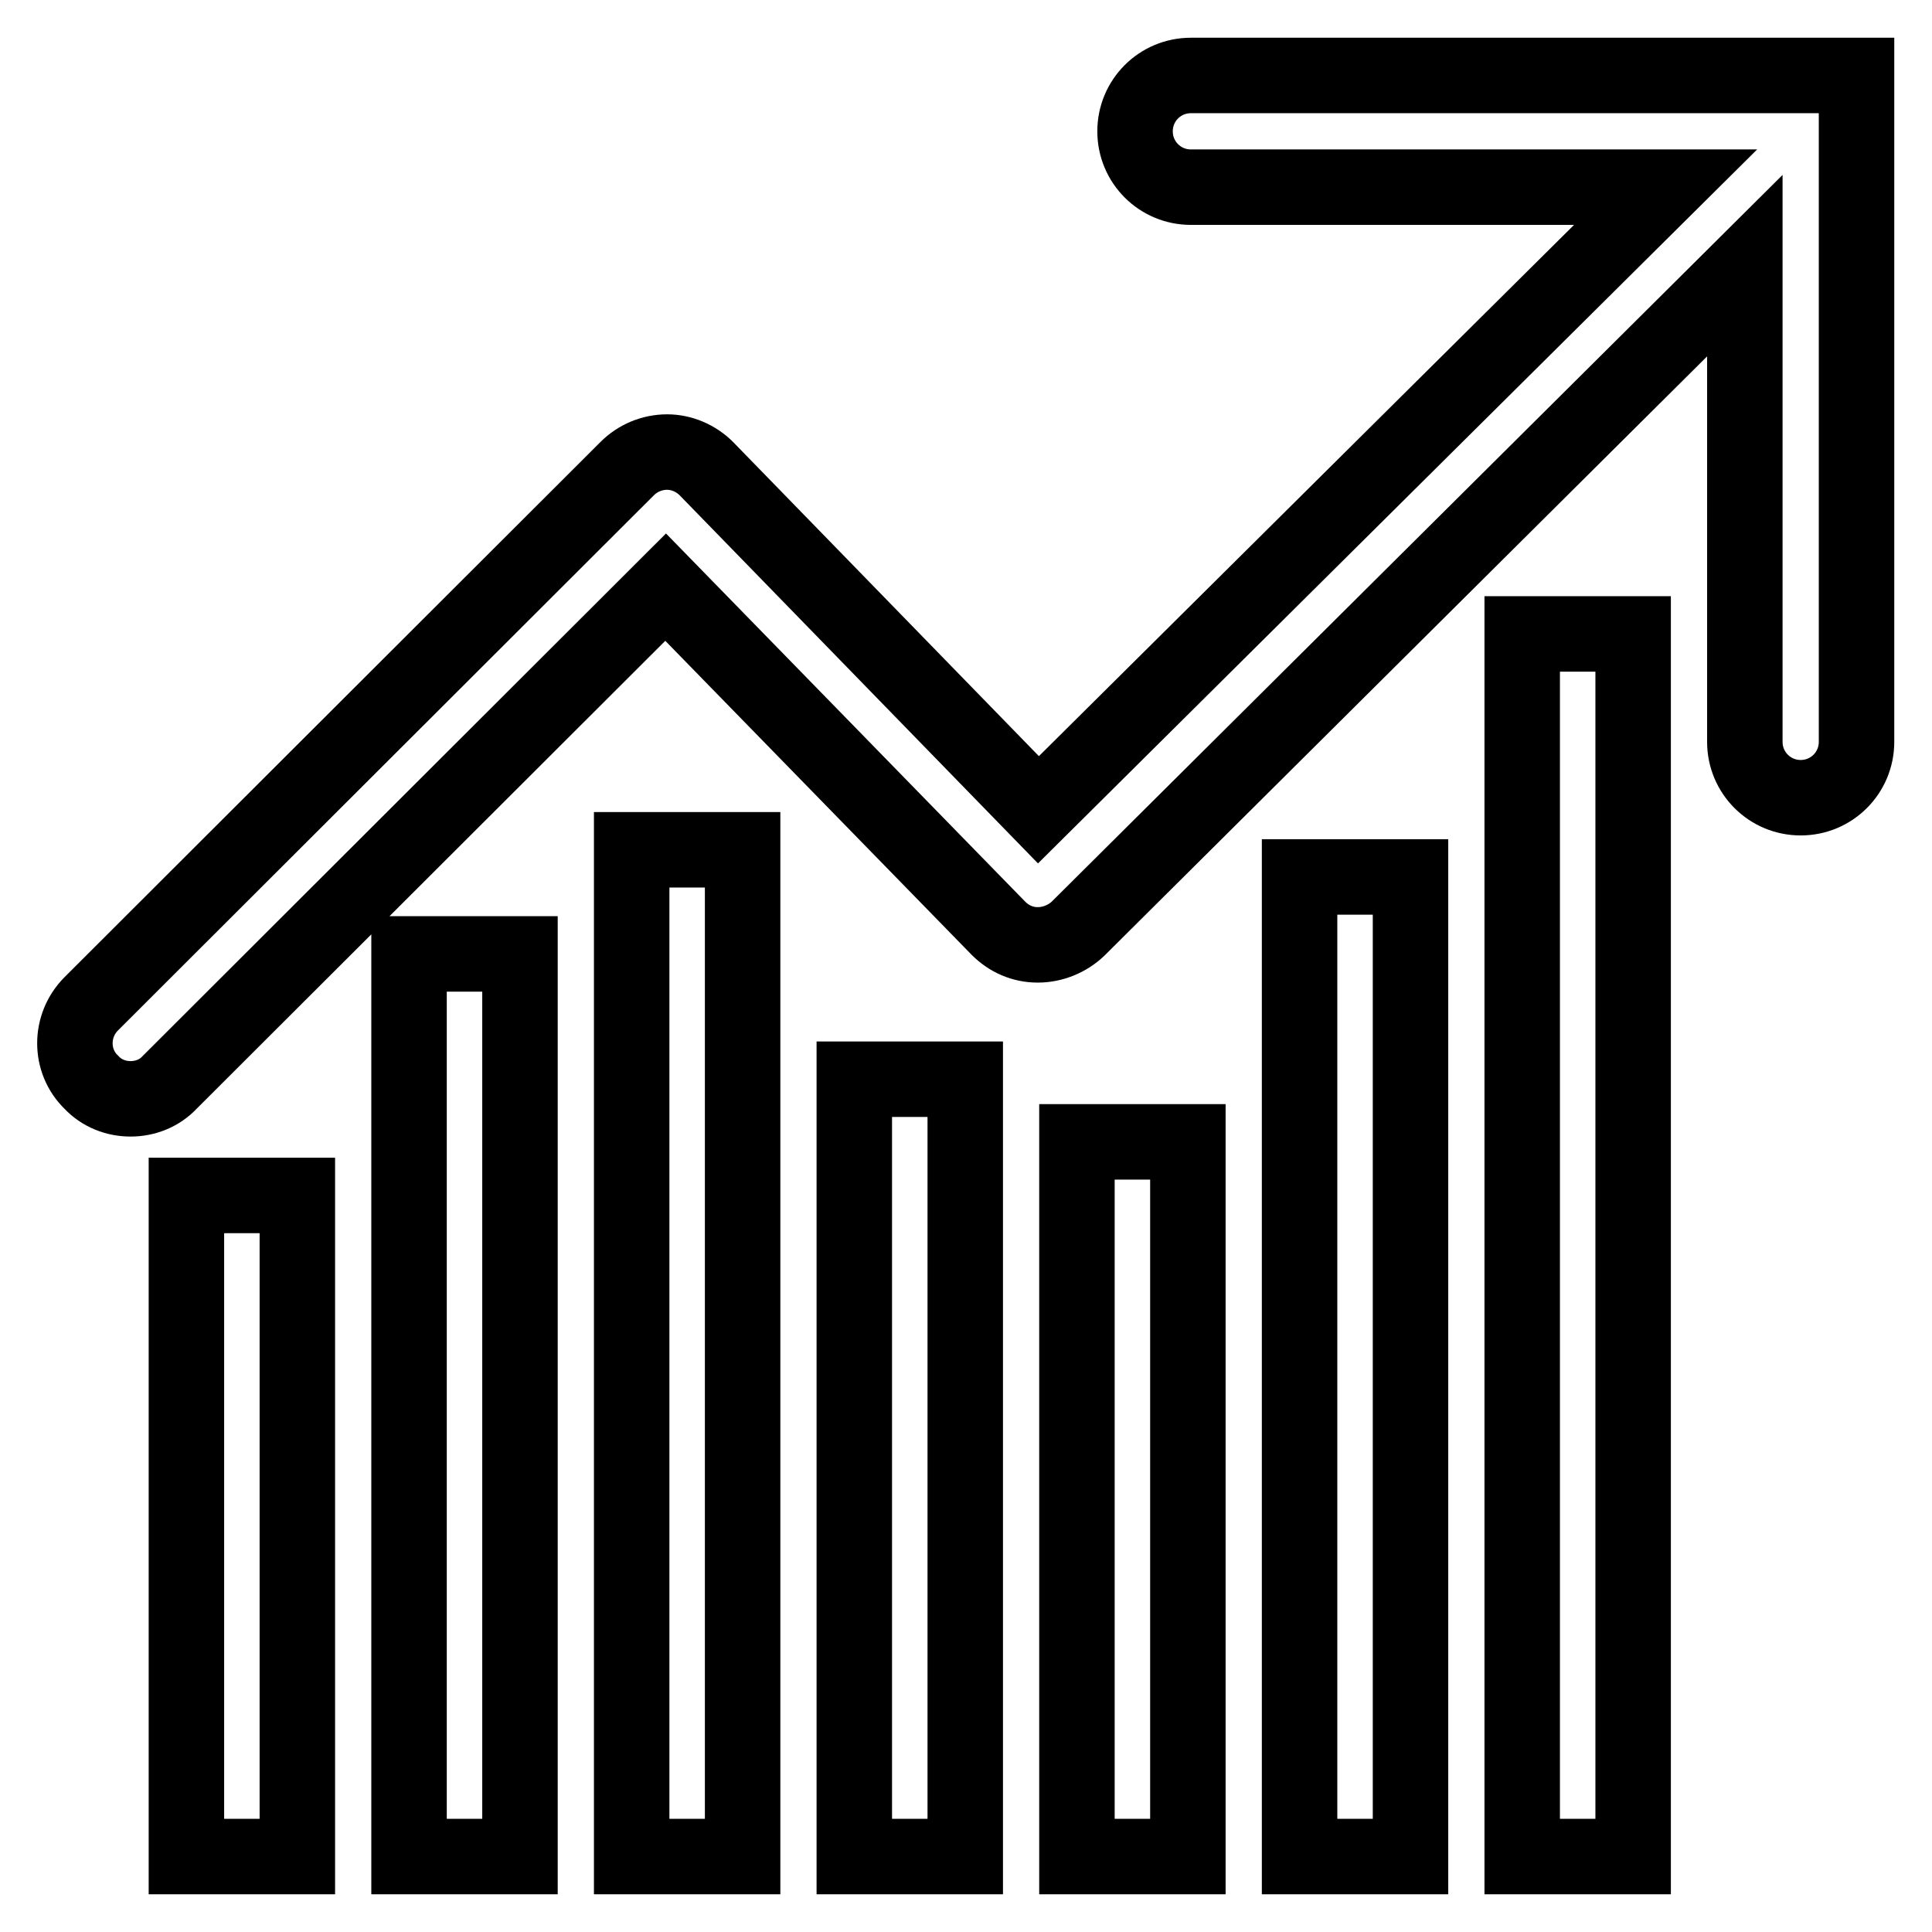
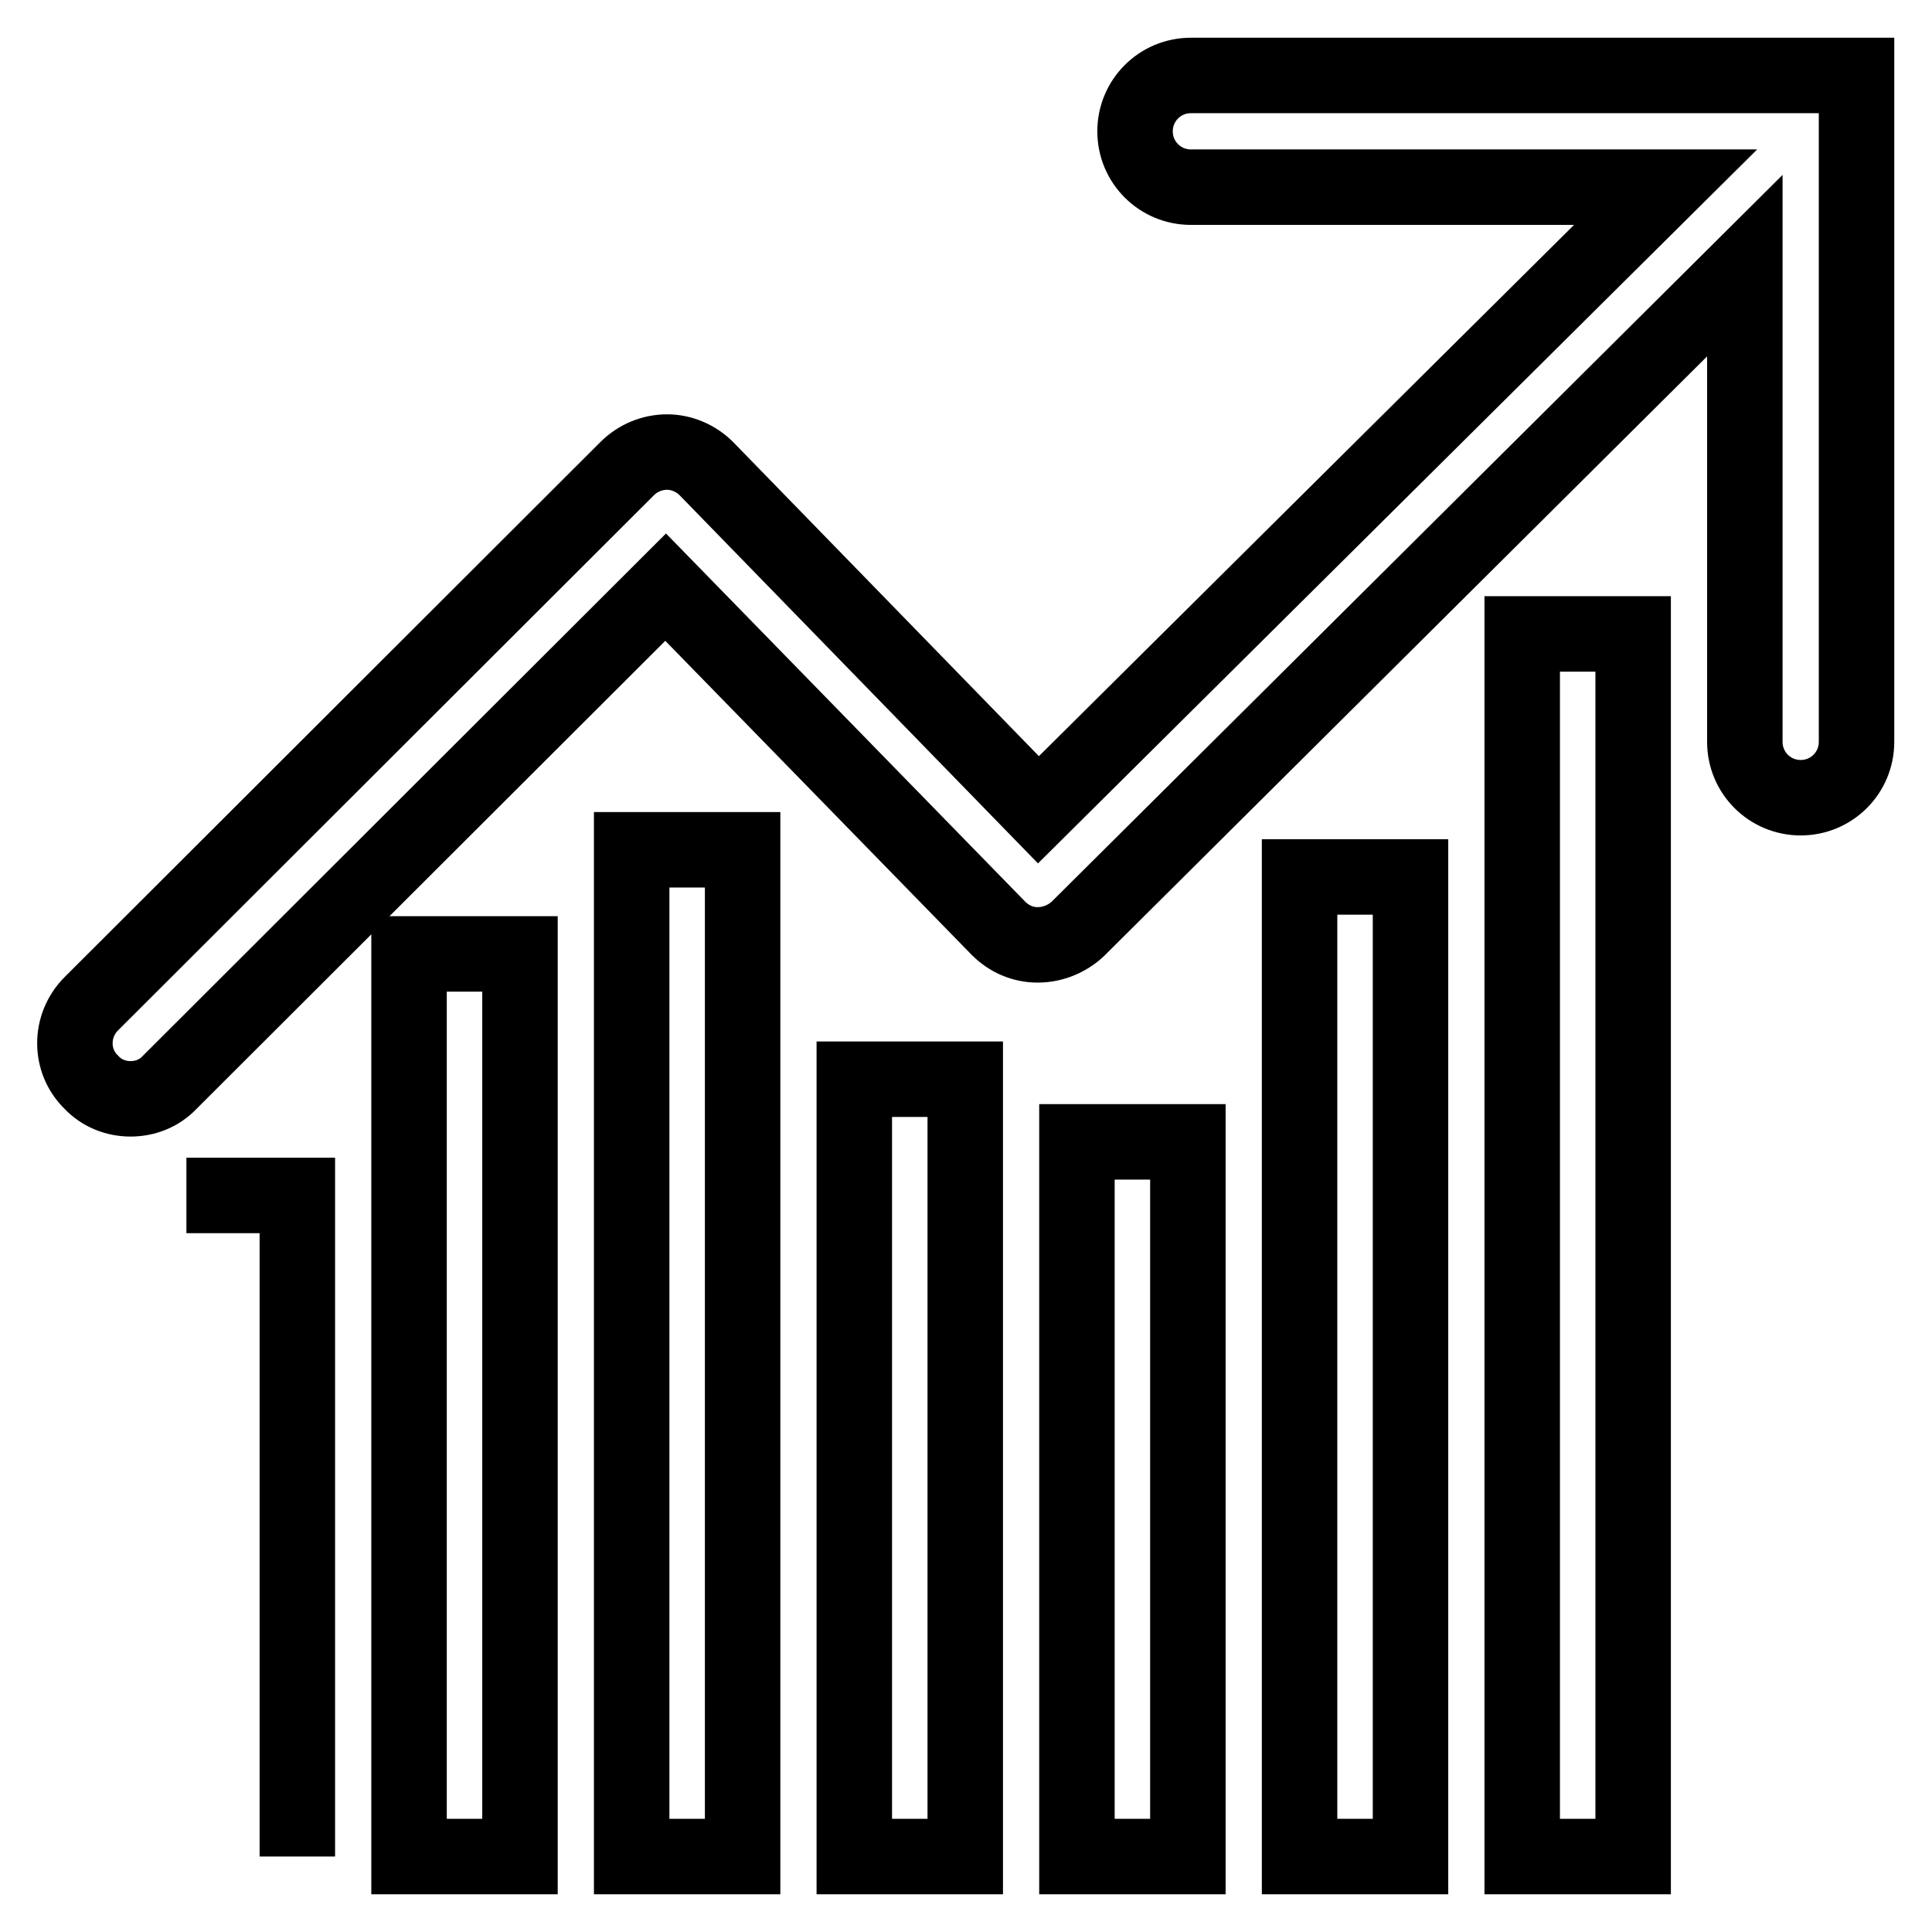
<svg xmlns="http://www.w3.org/2000/svg" version="1.1" x="0px" y="0px" viewBox="0 0 256 256" enable-background="new 0 0 256 256" xml:space="preserve">
  <g>
-     <path stroke-width="10" fill-opacity="0" stroke="#000000" d="M157.8,10c-4.1,0-7.4,3.3-7.4,7.4s3.3,7.4,7.4,7.4h62.9l-83.1,82.5L93.6,62.1c-1.4-1.4-3.3-2.2-5.2-2.2 c-2,0-3.9,0.8-5.3,2.2l-71,70.9c-2.9,2.9-2.9,7.6,0,10.4c1.4,1.5,3.3,2.2,5.2,2.2c1.9,0,3.8-0.7,5.2-2.2l65.7-65.6l44.1,45.2 c1.4,1.4,3.2,2.2,5.2,2.2c2,0,3.9-0.8,5.3-2.1l88.4-87.9v63.1c0,4.1,3.3,7.4,7.4,7.4s7.4-3.3,7.4-7.4V10L157.8,10L157.8,10z  M24.7,158.4h14.7V246H24.7V158.4z M54.2,126.4h14.7V246H54.2V126.4z M83.7,112.6h14.7V246H83.7V112.6z M113.2,143h14.7v103h-14.7 V143z M142.7,151.3h14.7V246h-14.7V151.3z M172.2,116.2h14.7V246h-14.7V116.2z M201.7,84h14.7v162h-14.7V84z" />
+     <path stroke-width="10" fill-opacity="0" stroke="#000000" d="M157.8,10c-4.1,0-7.4,3.3-7.4,7.4s3.3,7.4,7.4,7.4h62.9l-83.1,82.5L93.6,62.1c-1.4-1.4-3.3-2.2-5.2-2.2 c-2,0-3.9,0.8-5.3,2.2l-71,70.9c-2.9,2.9-2.9,7.6,0,10.4c1.4,1.5,3.3,2.2,5.2,2.2c1.9,0,3.8-0.7,5.2-2.2l65.7-65.6l44.1,45.2 c1.4,1.4,3.2,2.2,5.2,2.2c2,0,3.9-0.8,5.3-2.1l88.4-87.9v63.1c0,4.1,3.3,7.4,7.4,7.4s7.4-3.3,7.4-7.4V10L157.8,10L157.8,10z  M24.7,158.4h14.7V246V158.4z M54.2,126.4h14.7V246H54.2V126.4z M83.7,112.6h14.7V246H83.7V112.6z M113.2,143h14.7v103h-14.7 V143z M142.7,151.3h14.7V246h-14.7V151.3z M172.2,116.2h14.7V246h-14.7V116.2z M201.7,84h14.7v162h-14.7V84z" />
  </g>
</svg>